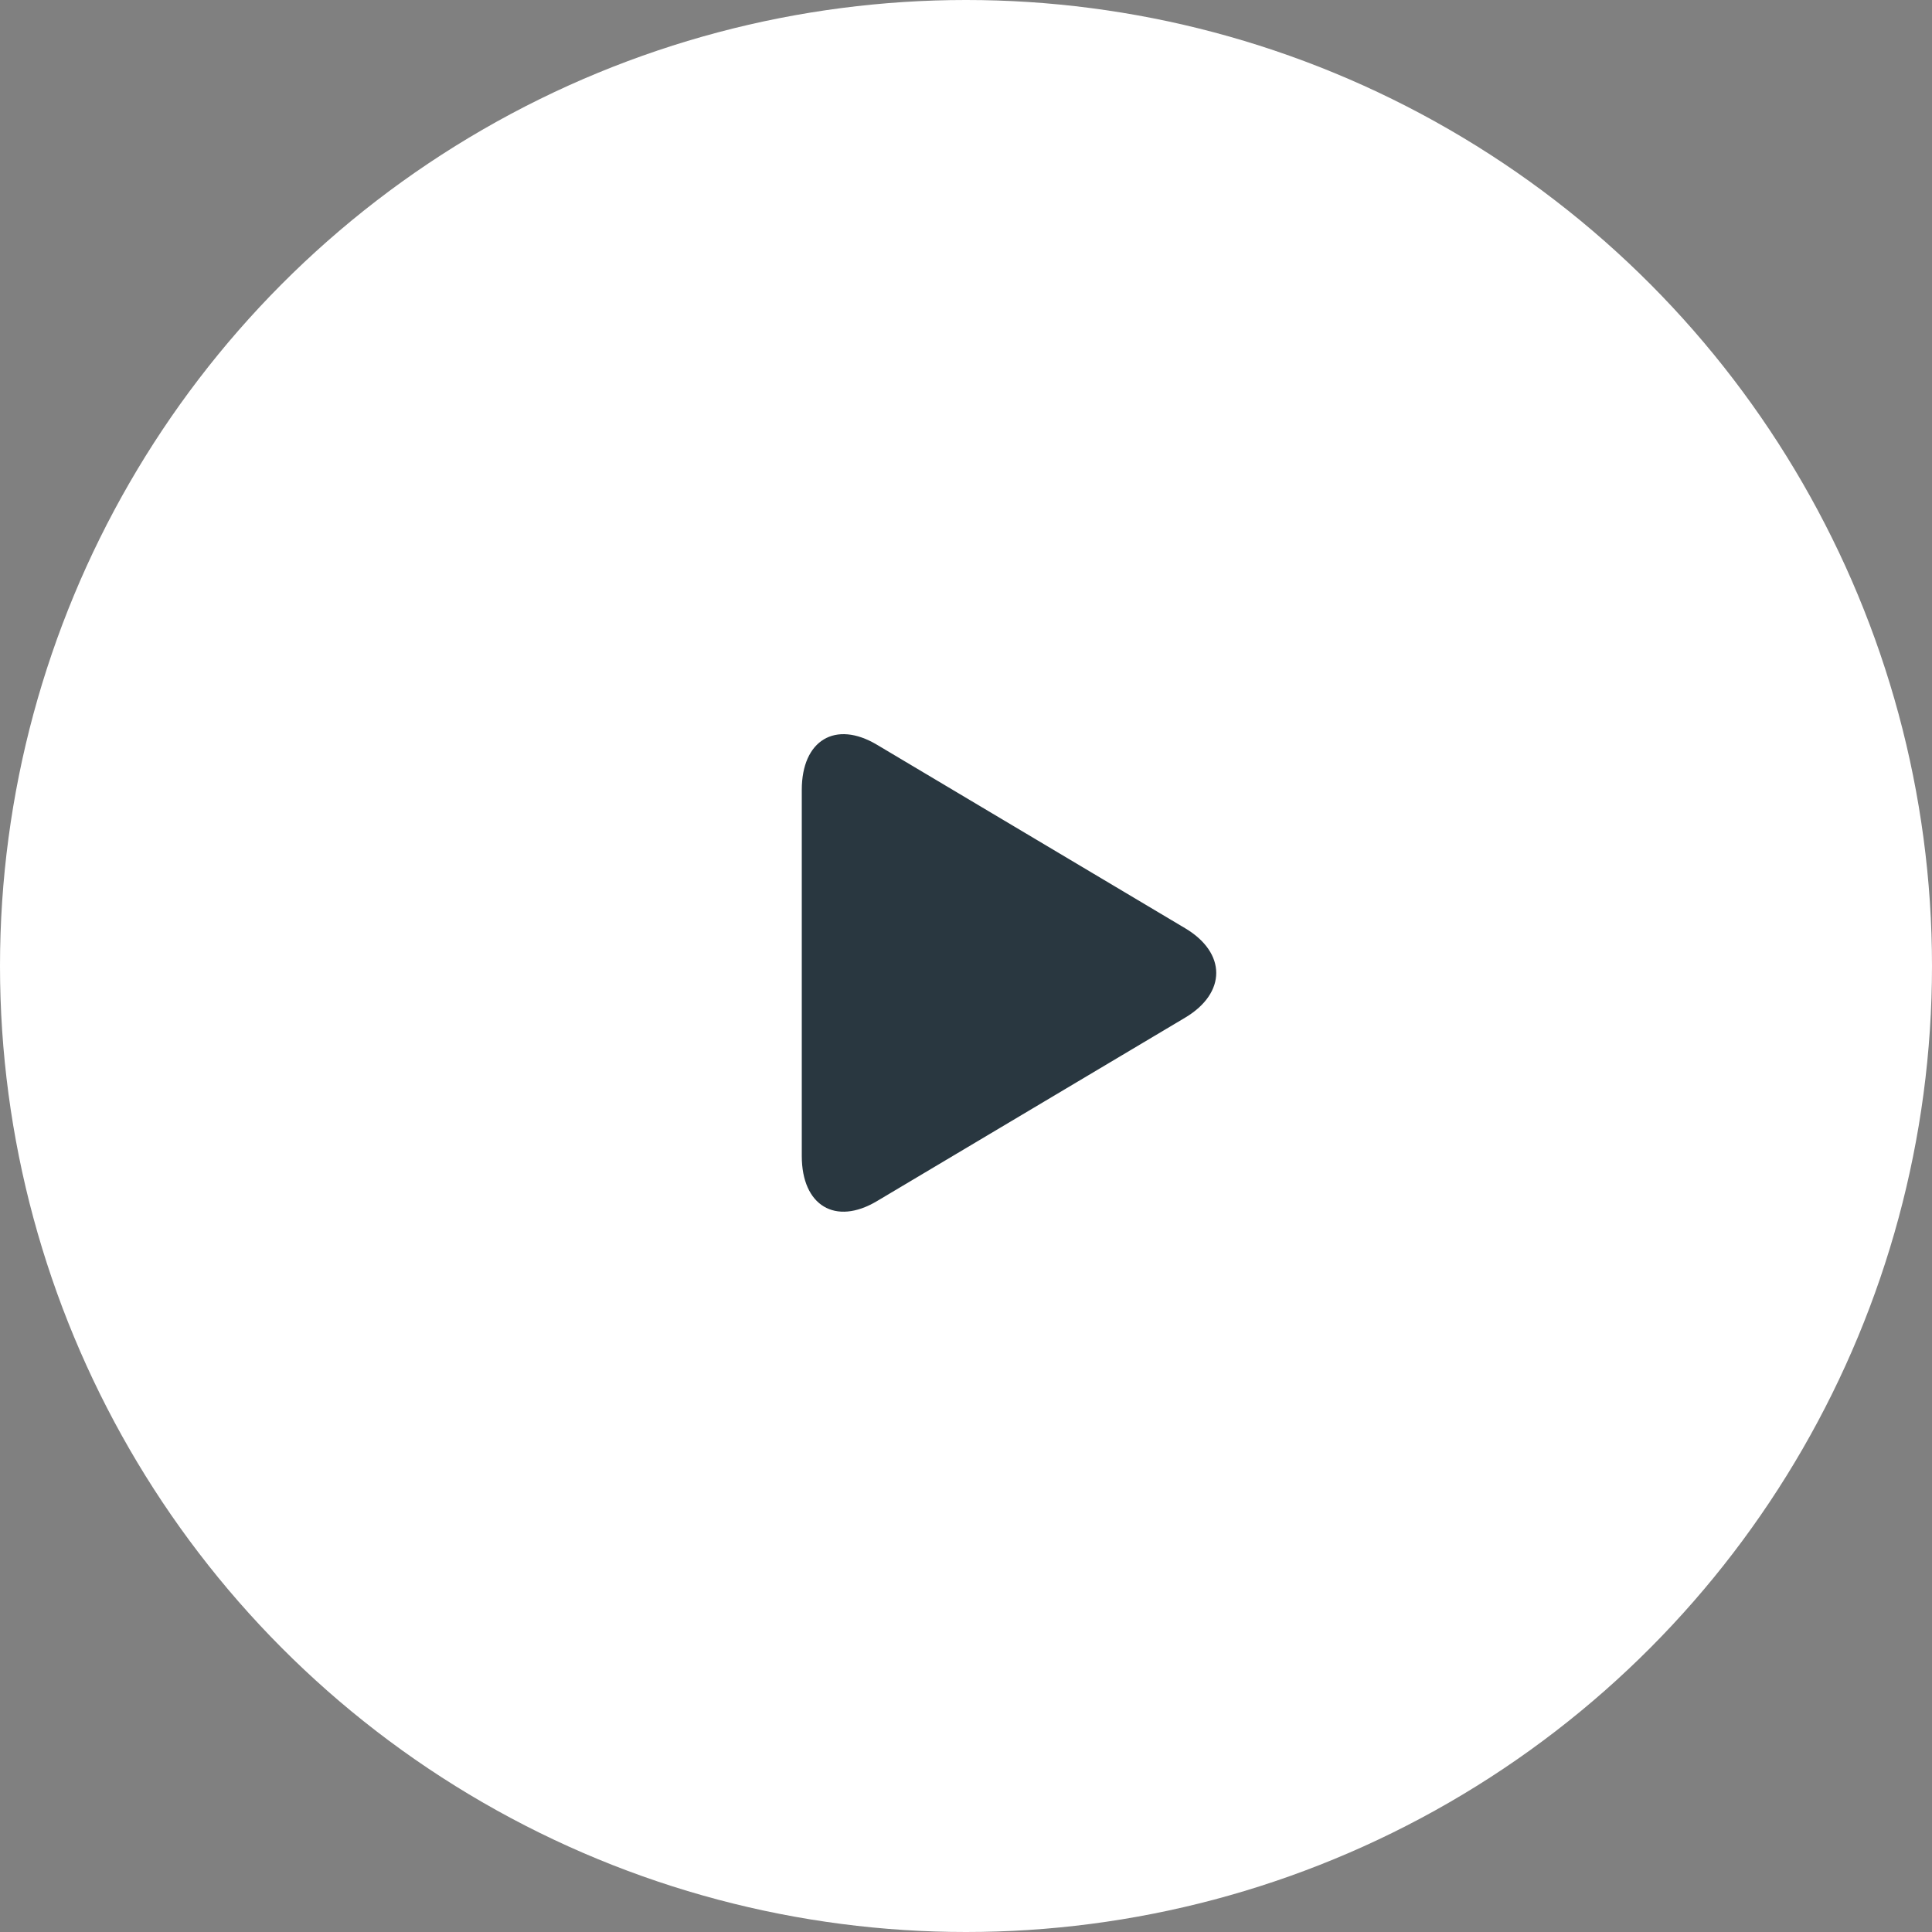
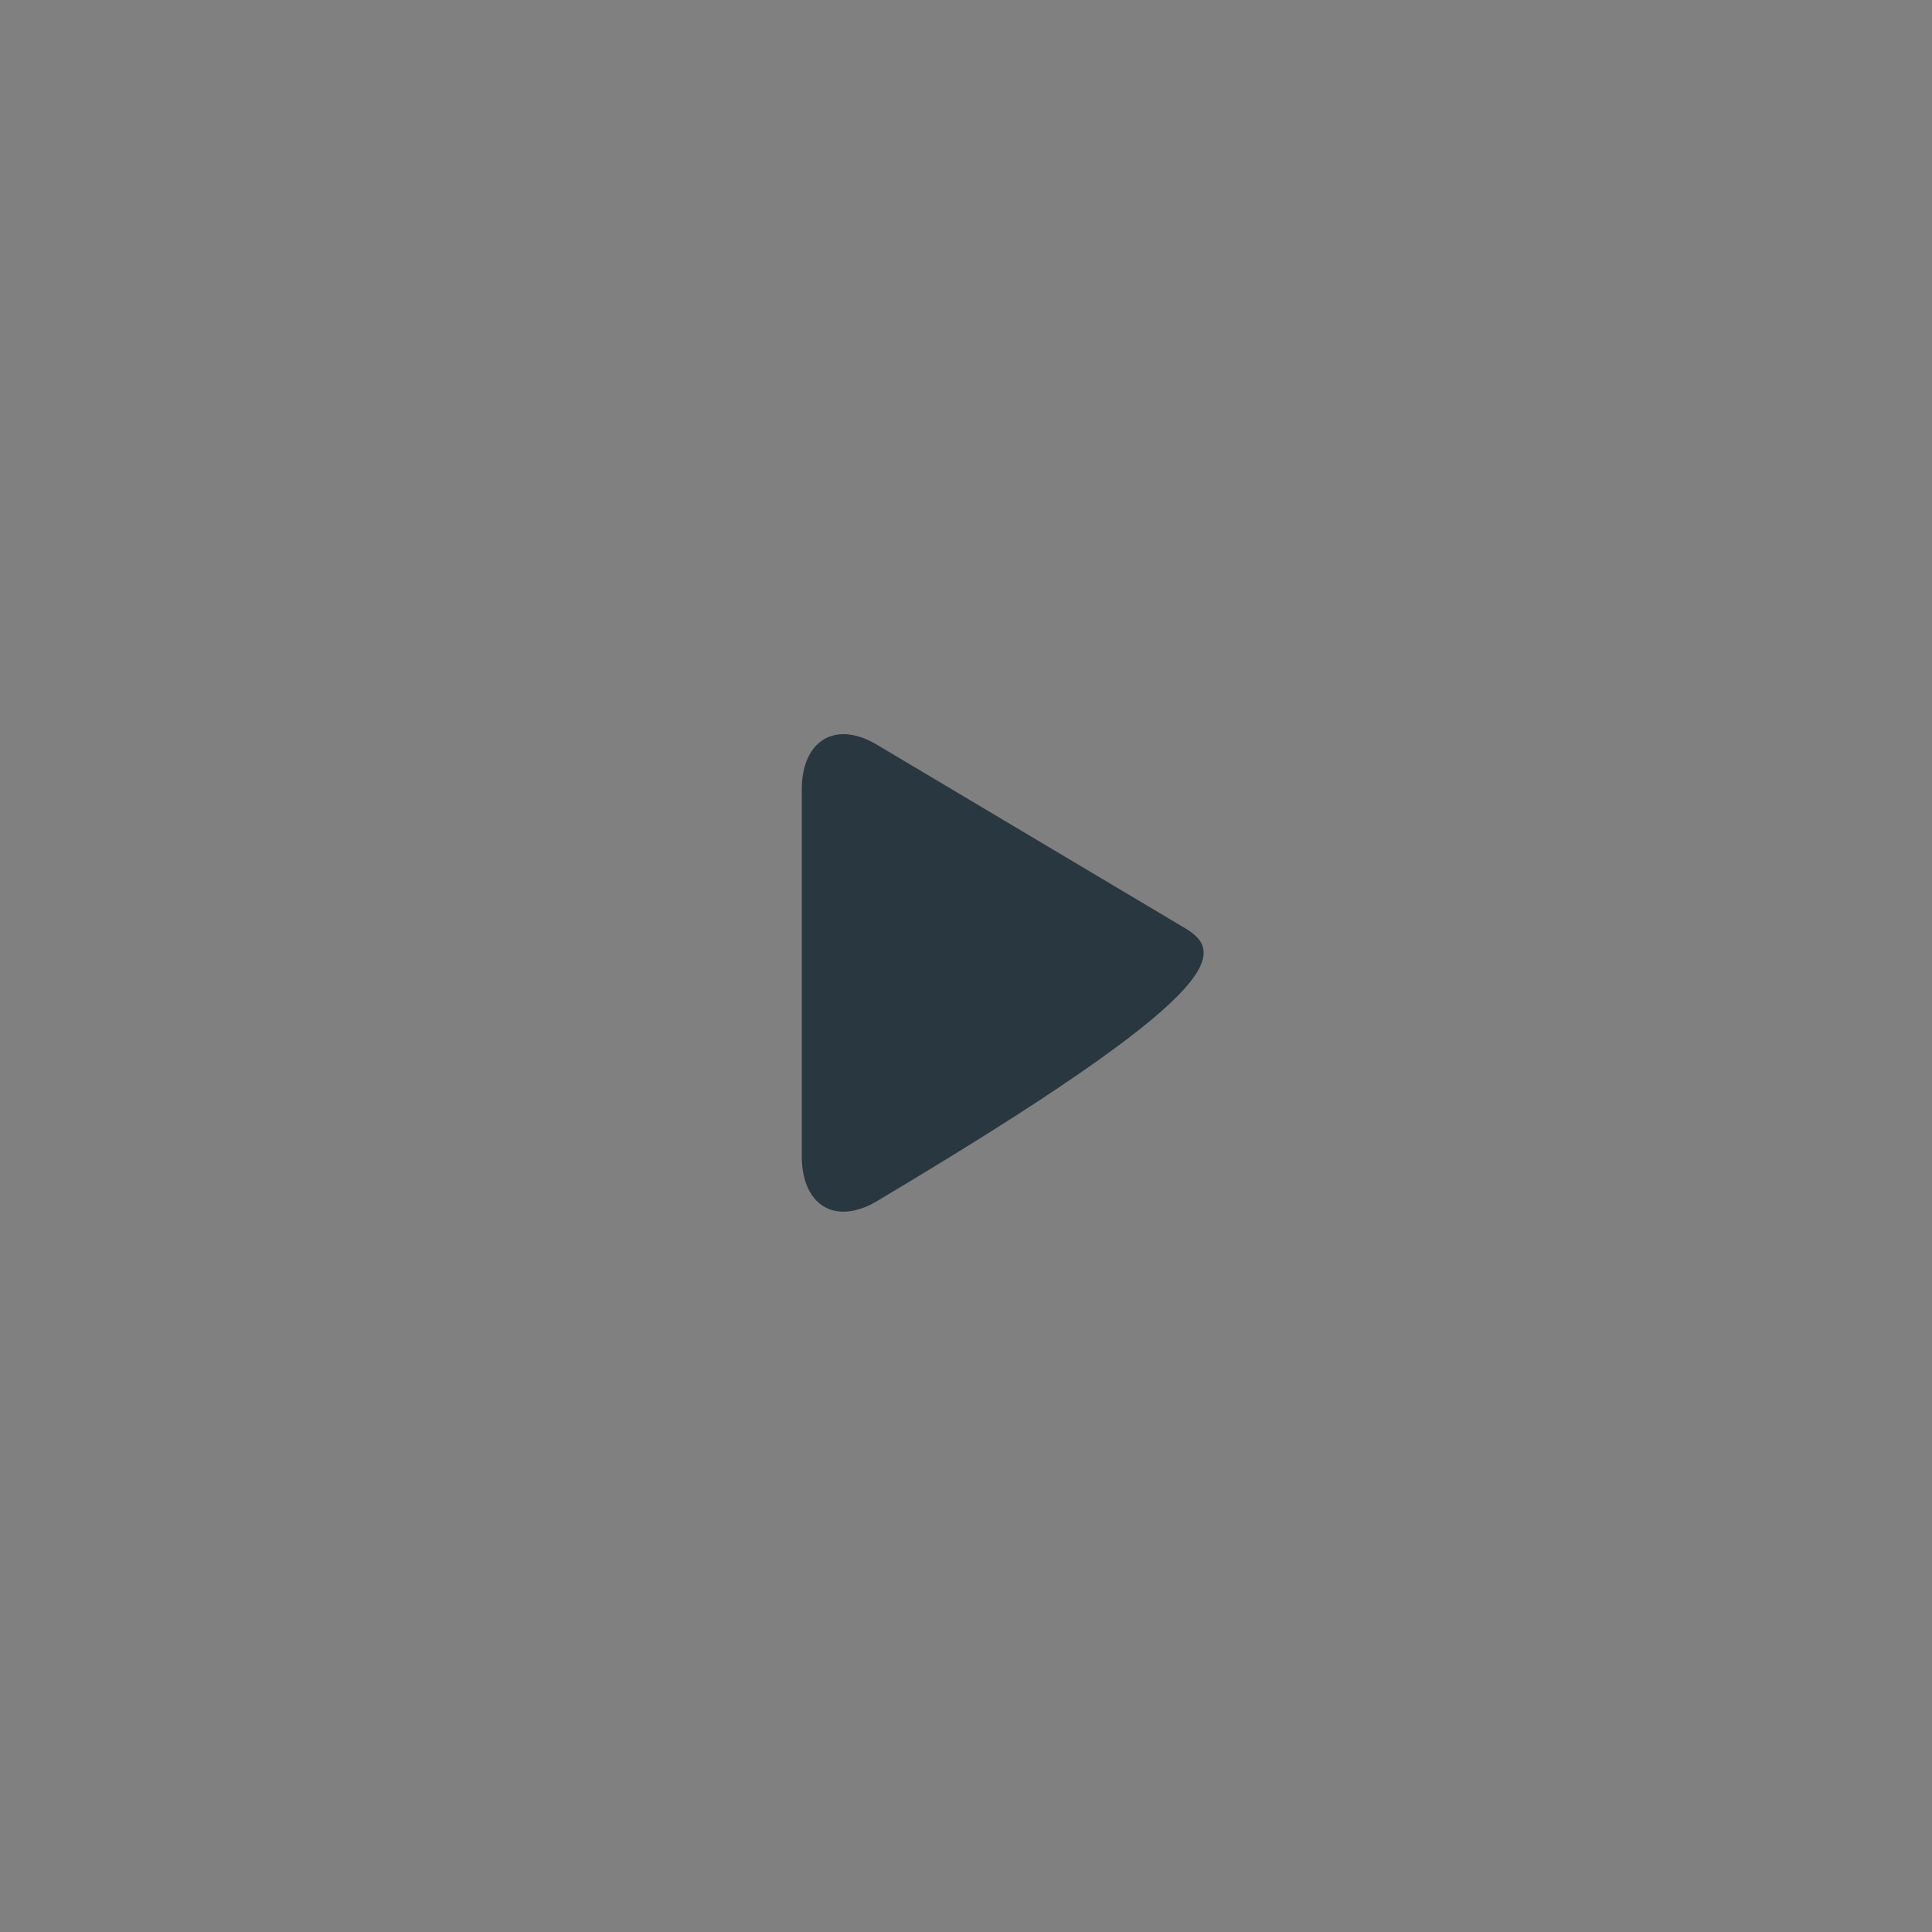
<svg xmlns="http://www.w3.org/2000/svg" width="80" height="80" viewBox="0 0 80 80" fill="none">
  <rect x="0" y="0" width="80" height="80" fill="#808080" stroke="none" />
-   <circle cx="40" cy="40" r="40" fill="white" />
-   <path d="M36.309 30.836C34.592 29.814 33.2 30.651 33.2 32.706V47.867C33.2 49.923 34.592 50.76 36.309 49.738L49.074 42.139C50.791 41.116 50.791 39.458 49.074 38.436L36.309 30.836Z" fill="#293740" />
+   <path d="M36.309 30.836C34.592 29.814 33.2 30.651 33.2 32.706V47.867C33.2 49.923 34.592 50.76 36.309 49.738C50.791 41.116 50.791 39.458 49.074 38.436L36.309 30.836Z" fill="#293740" />
</svg>